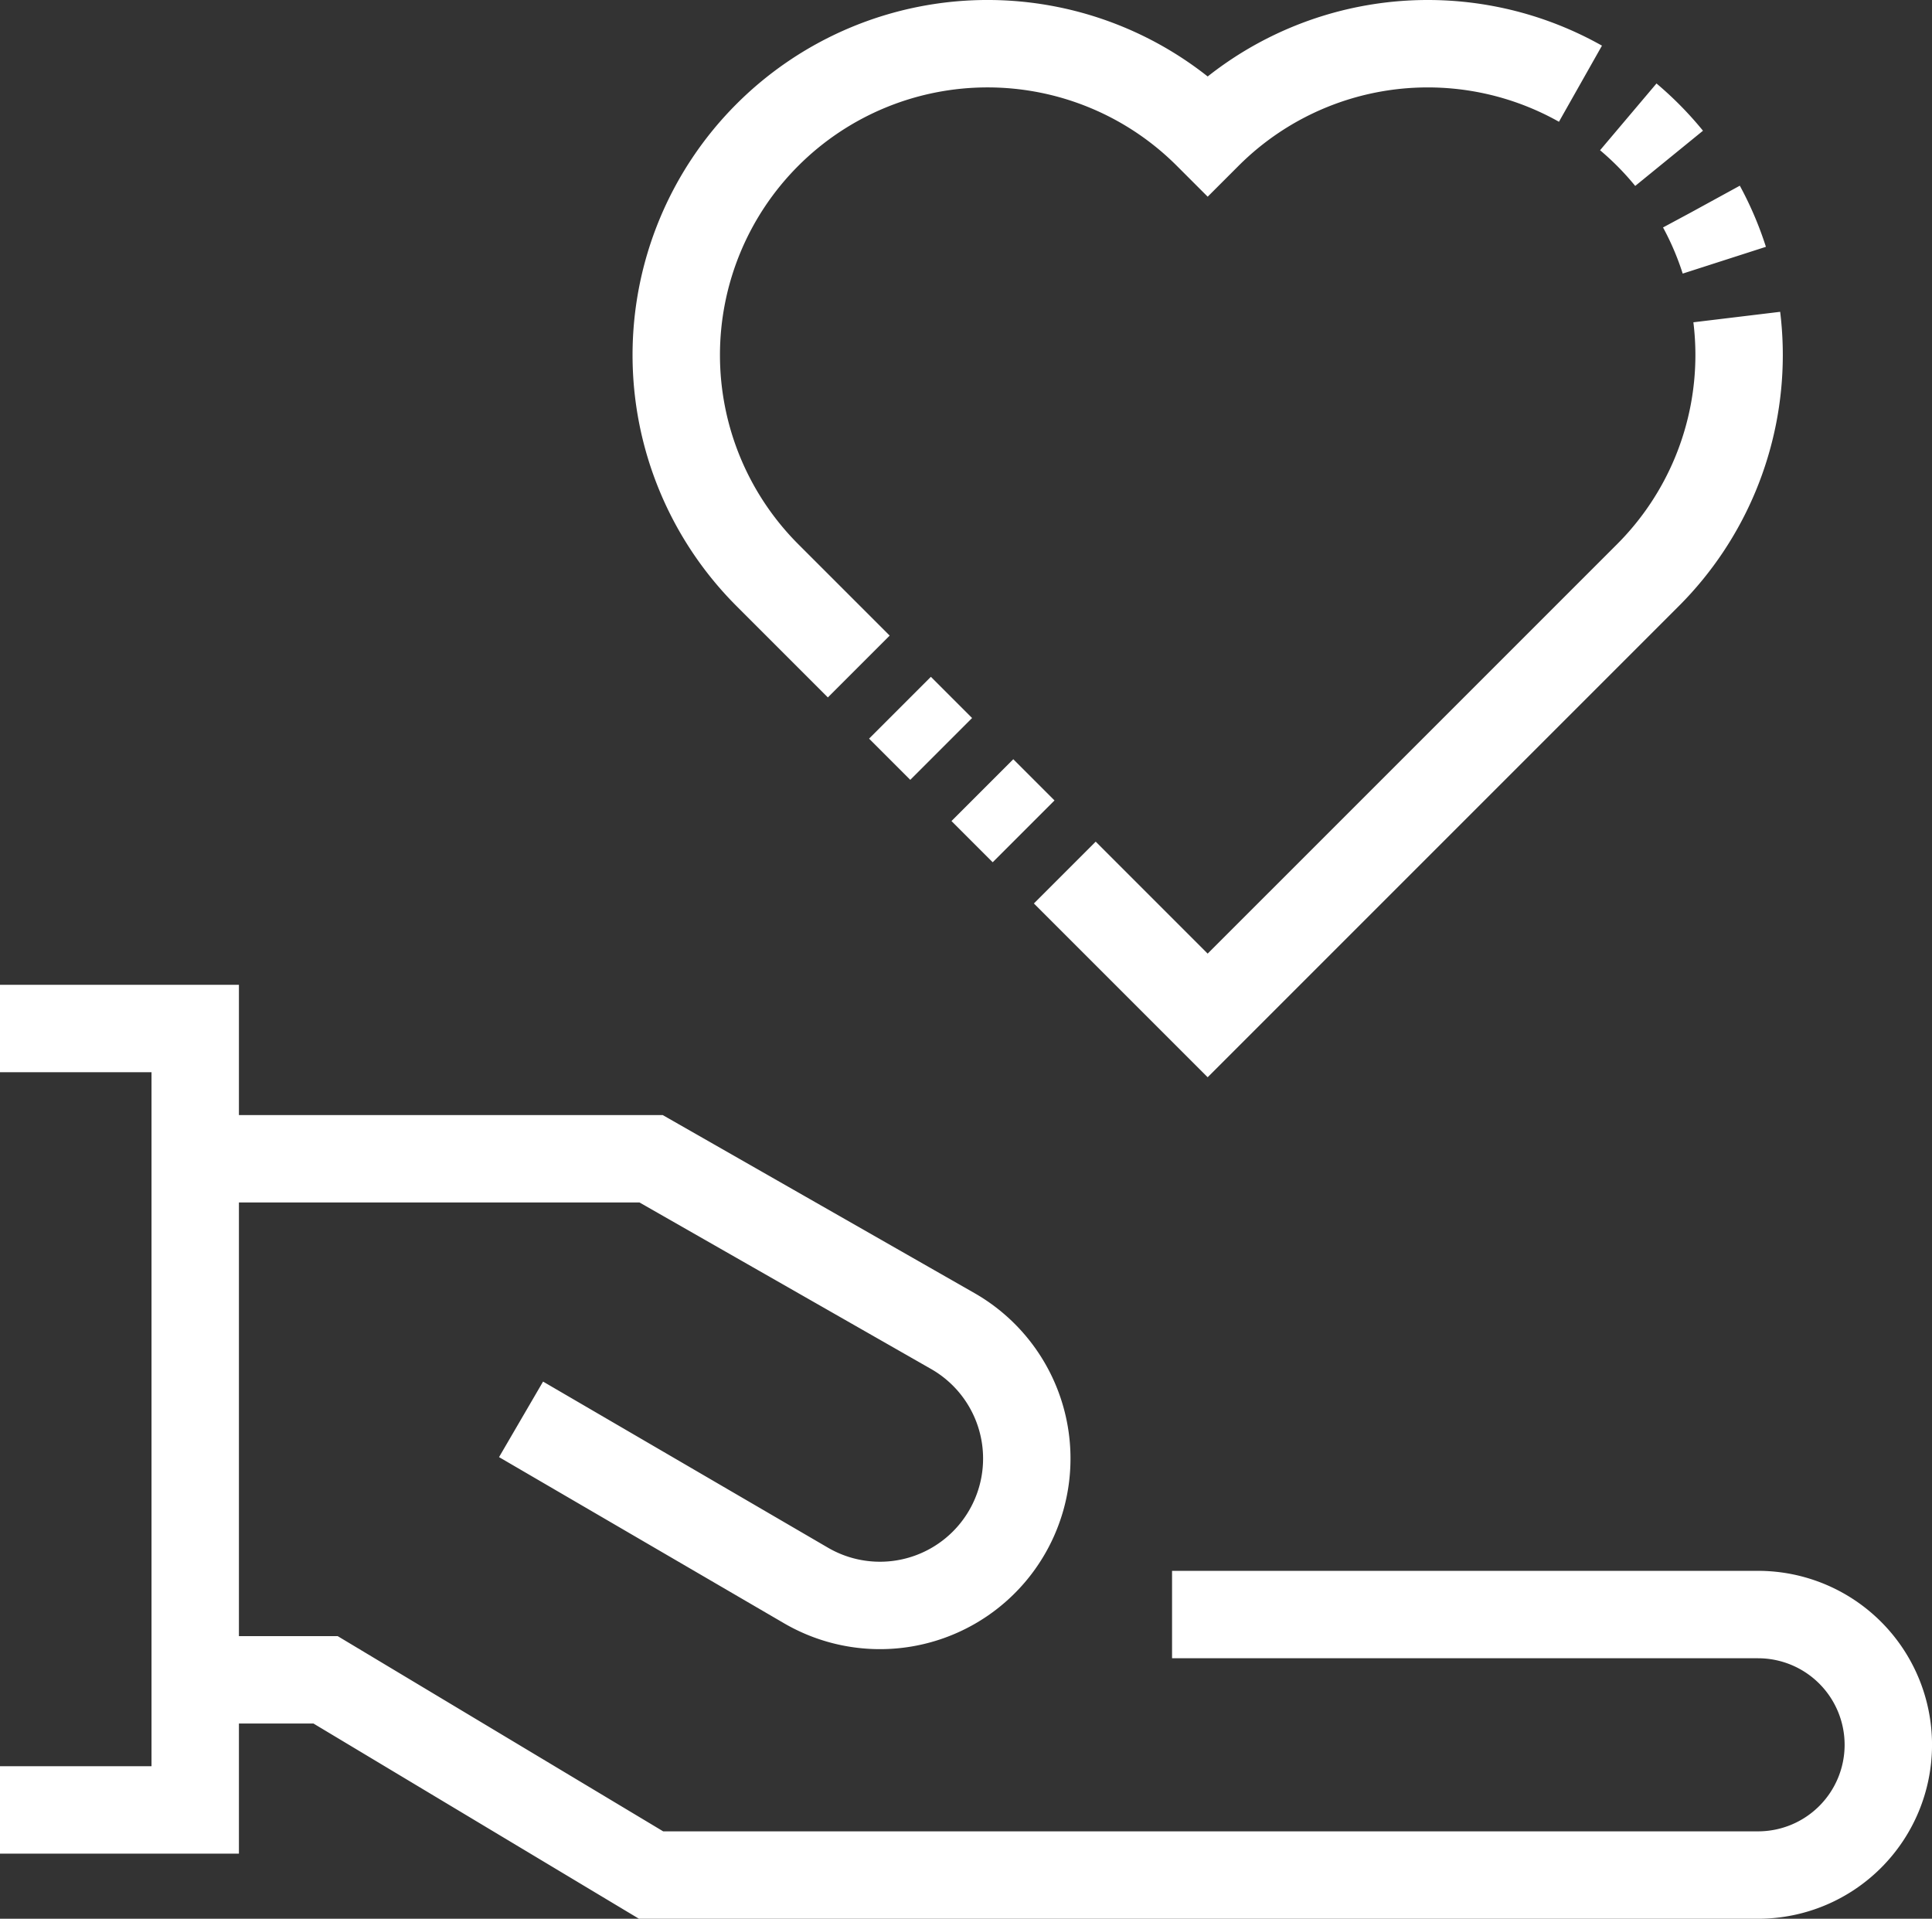
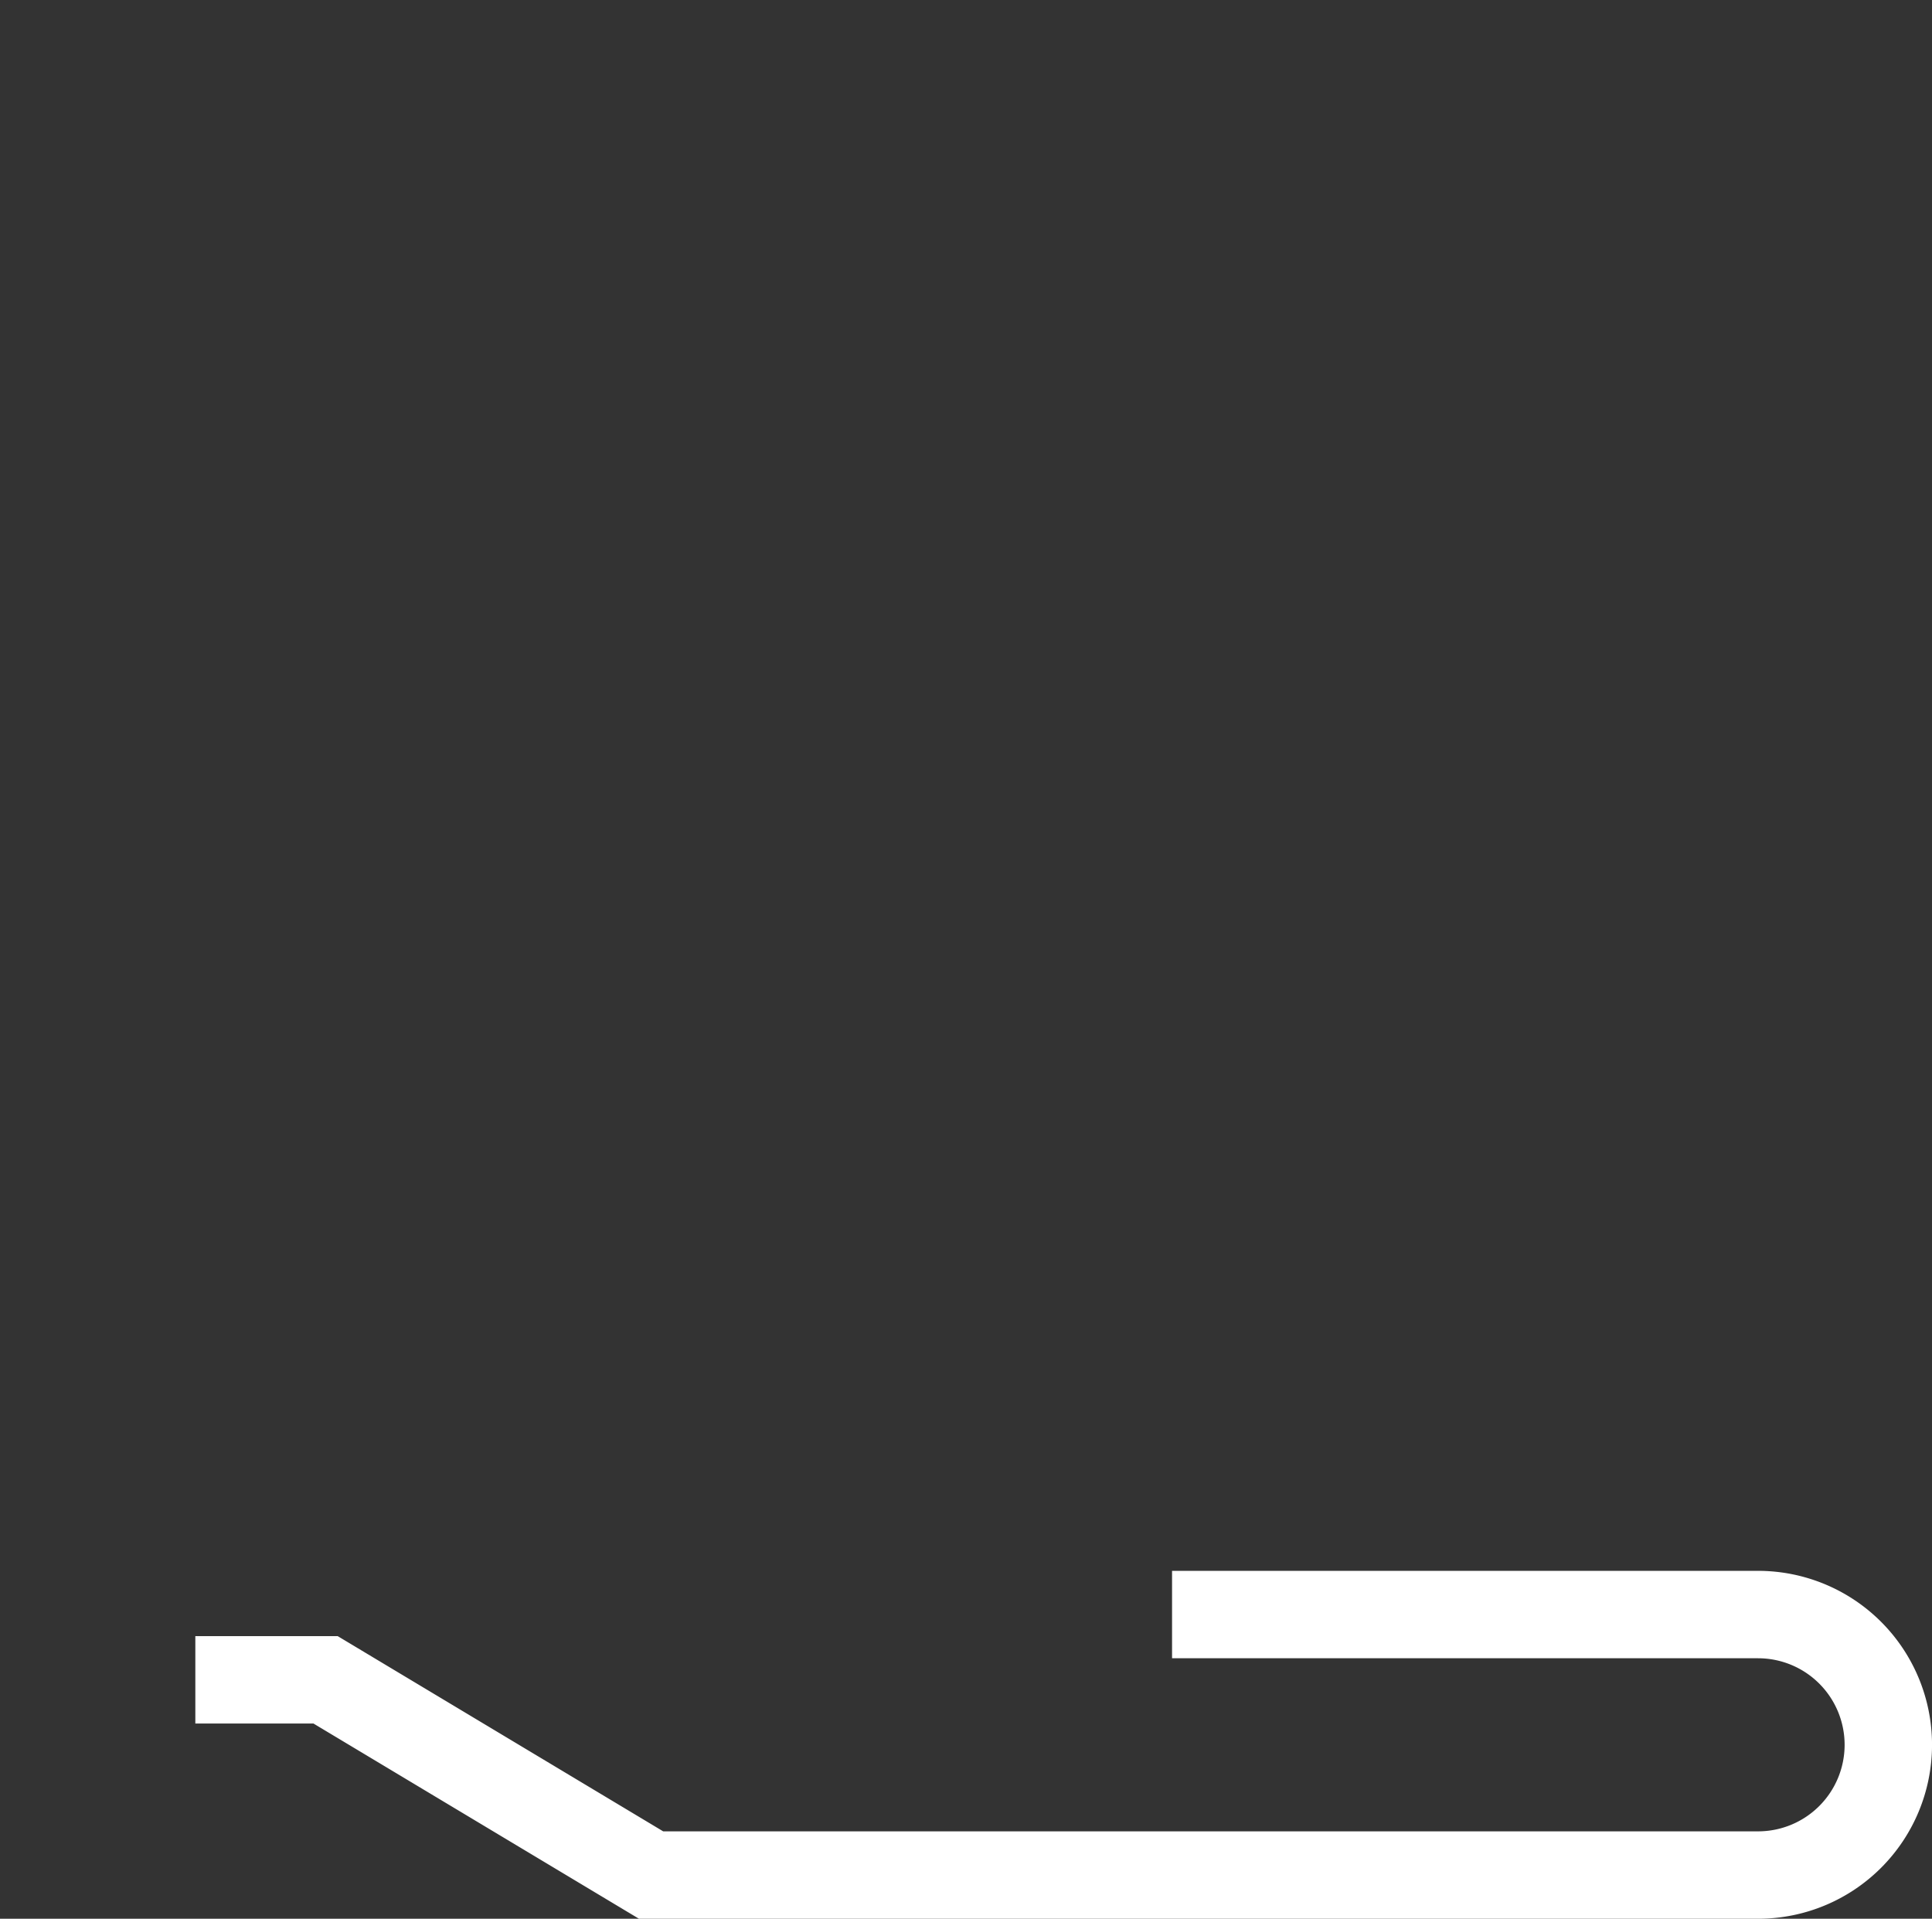
<svg xmlns="http://www.w3.org/2000/svg" width="66.308" height="65.849" viewBox="0 0 66.308 65.849">
  <rect x="0" y="0" width="66.308" height="65.849" fill="#333333" stroke="none" />
  <defs>
    <style>
            .cls-2{fill:none;stroke:#fff;stroke-miterlimit:10;stroke-width:3px}
        </style>
  </defs>
  <g id="Group_7907" transform="translate(-182.672 -37.661)">
-     <path id="Path_314" fill="none" stroke="#fff" stroke-dasharray="38 2 2 2 2 2" stroke-miterlimit="10" stroke-width="3px" d="M211.664 42.29a10.684 10.684 0 1 0-15.11 15.11l15.109 15.109 15.11-15.109a10.684 10.684 0 0 0-15.109-15.11z" transform="translate(12.457)" />
    <path id="Path_315" d="M219.3 64.137h20.113a4.471 4.471 0 0 1 4.47 4.47 4.47 4.47 0 0 1-4.47 4.47H201.42l-11.172-6.7h-4.47" class="cls-2" transform="translate(3.598 28.933)" />
-     <path id="Path_316" d="M185.778 56.89h15.642l10.35 5.91a5.04 5.04 0 0 1 1.33 7.66 5.04 5.04 0 0 1-6.365 1.073l-9.778-5.7" class="cls-2" transform="translate(3.598 20.538)" />
-     <path id="Path_317" d="M182.672 81.636h6.7V54.819h-6.7" class="cls-2" transform="translate(0 18.139)" />
  </g>
</svg>